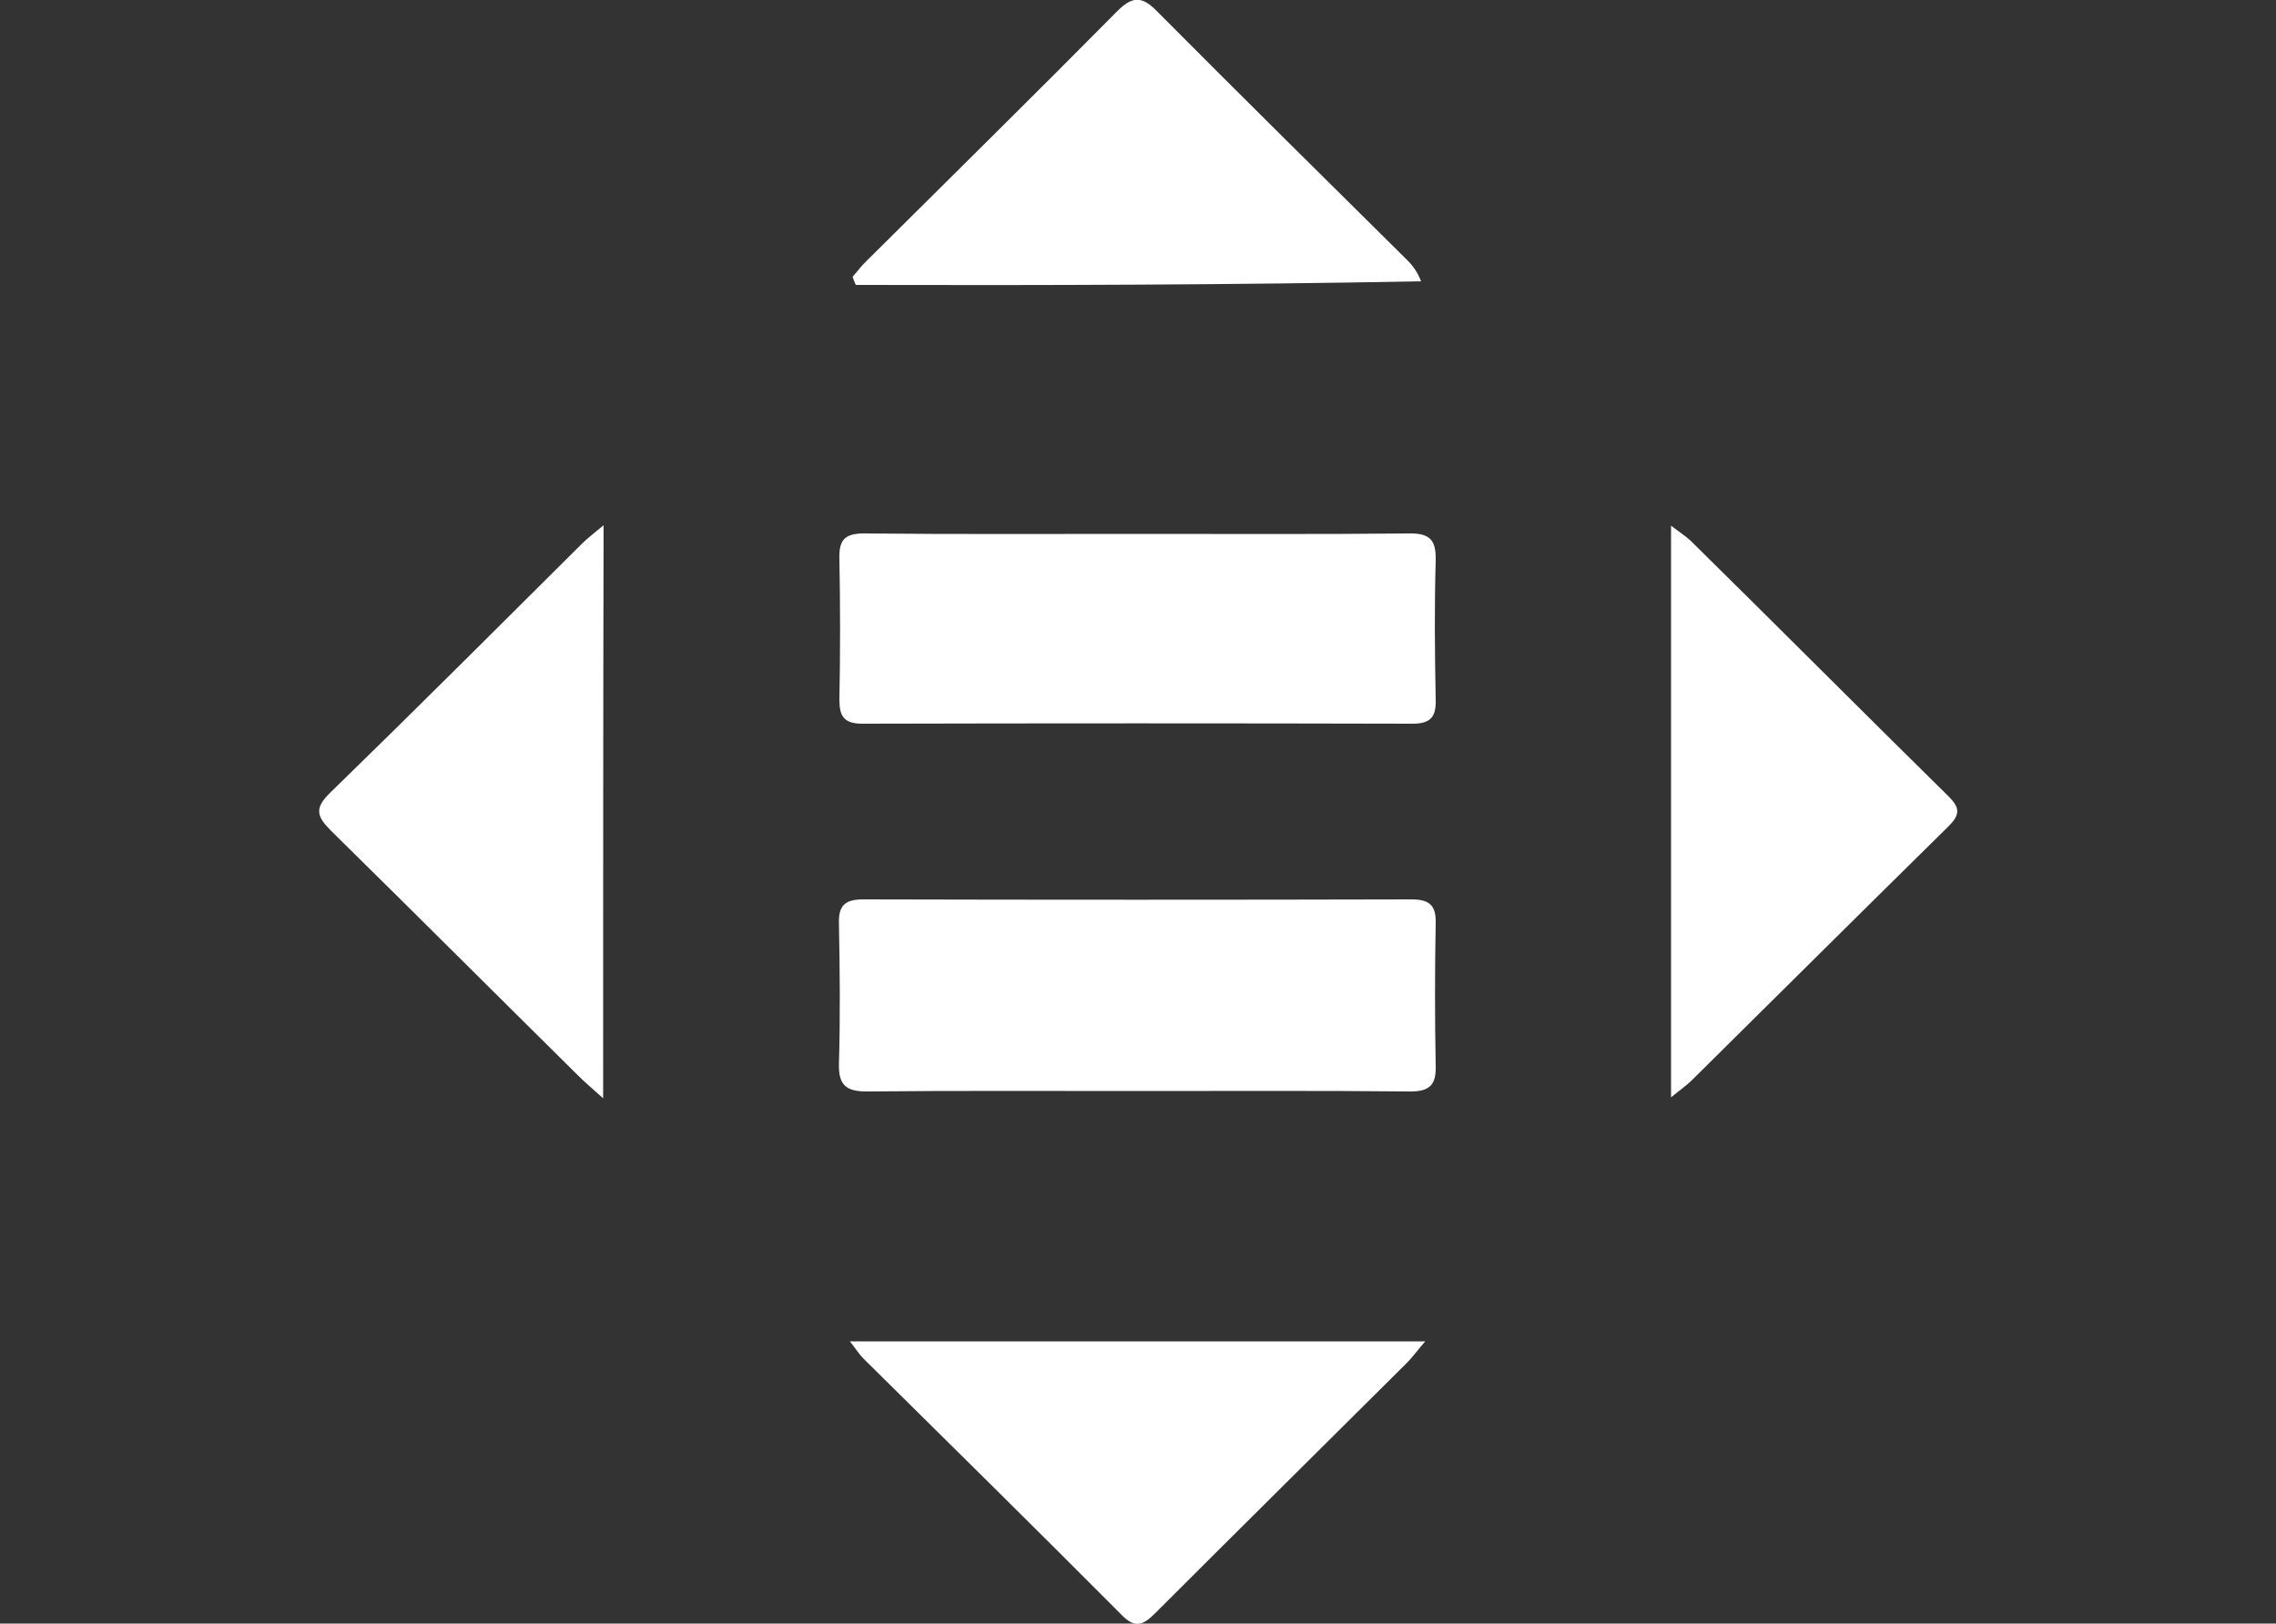
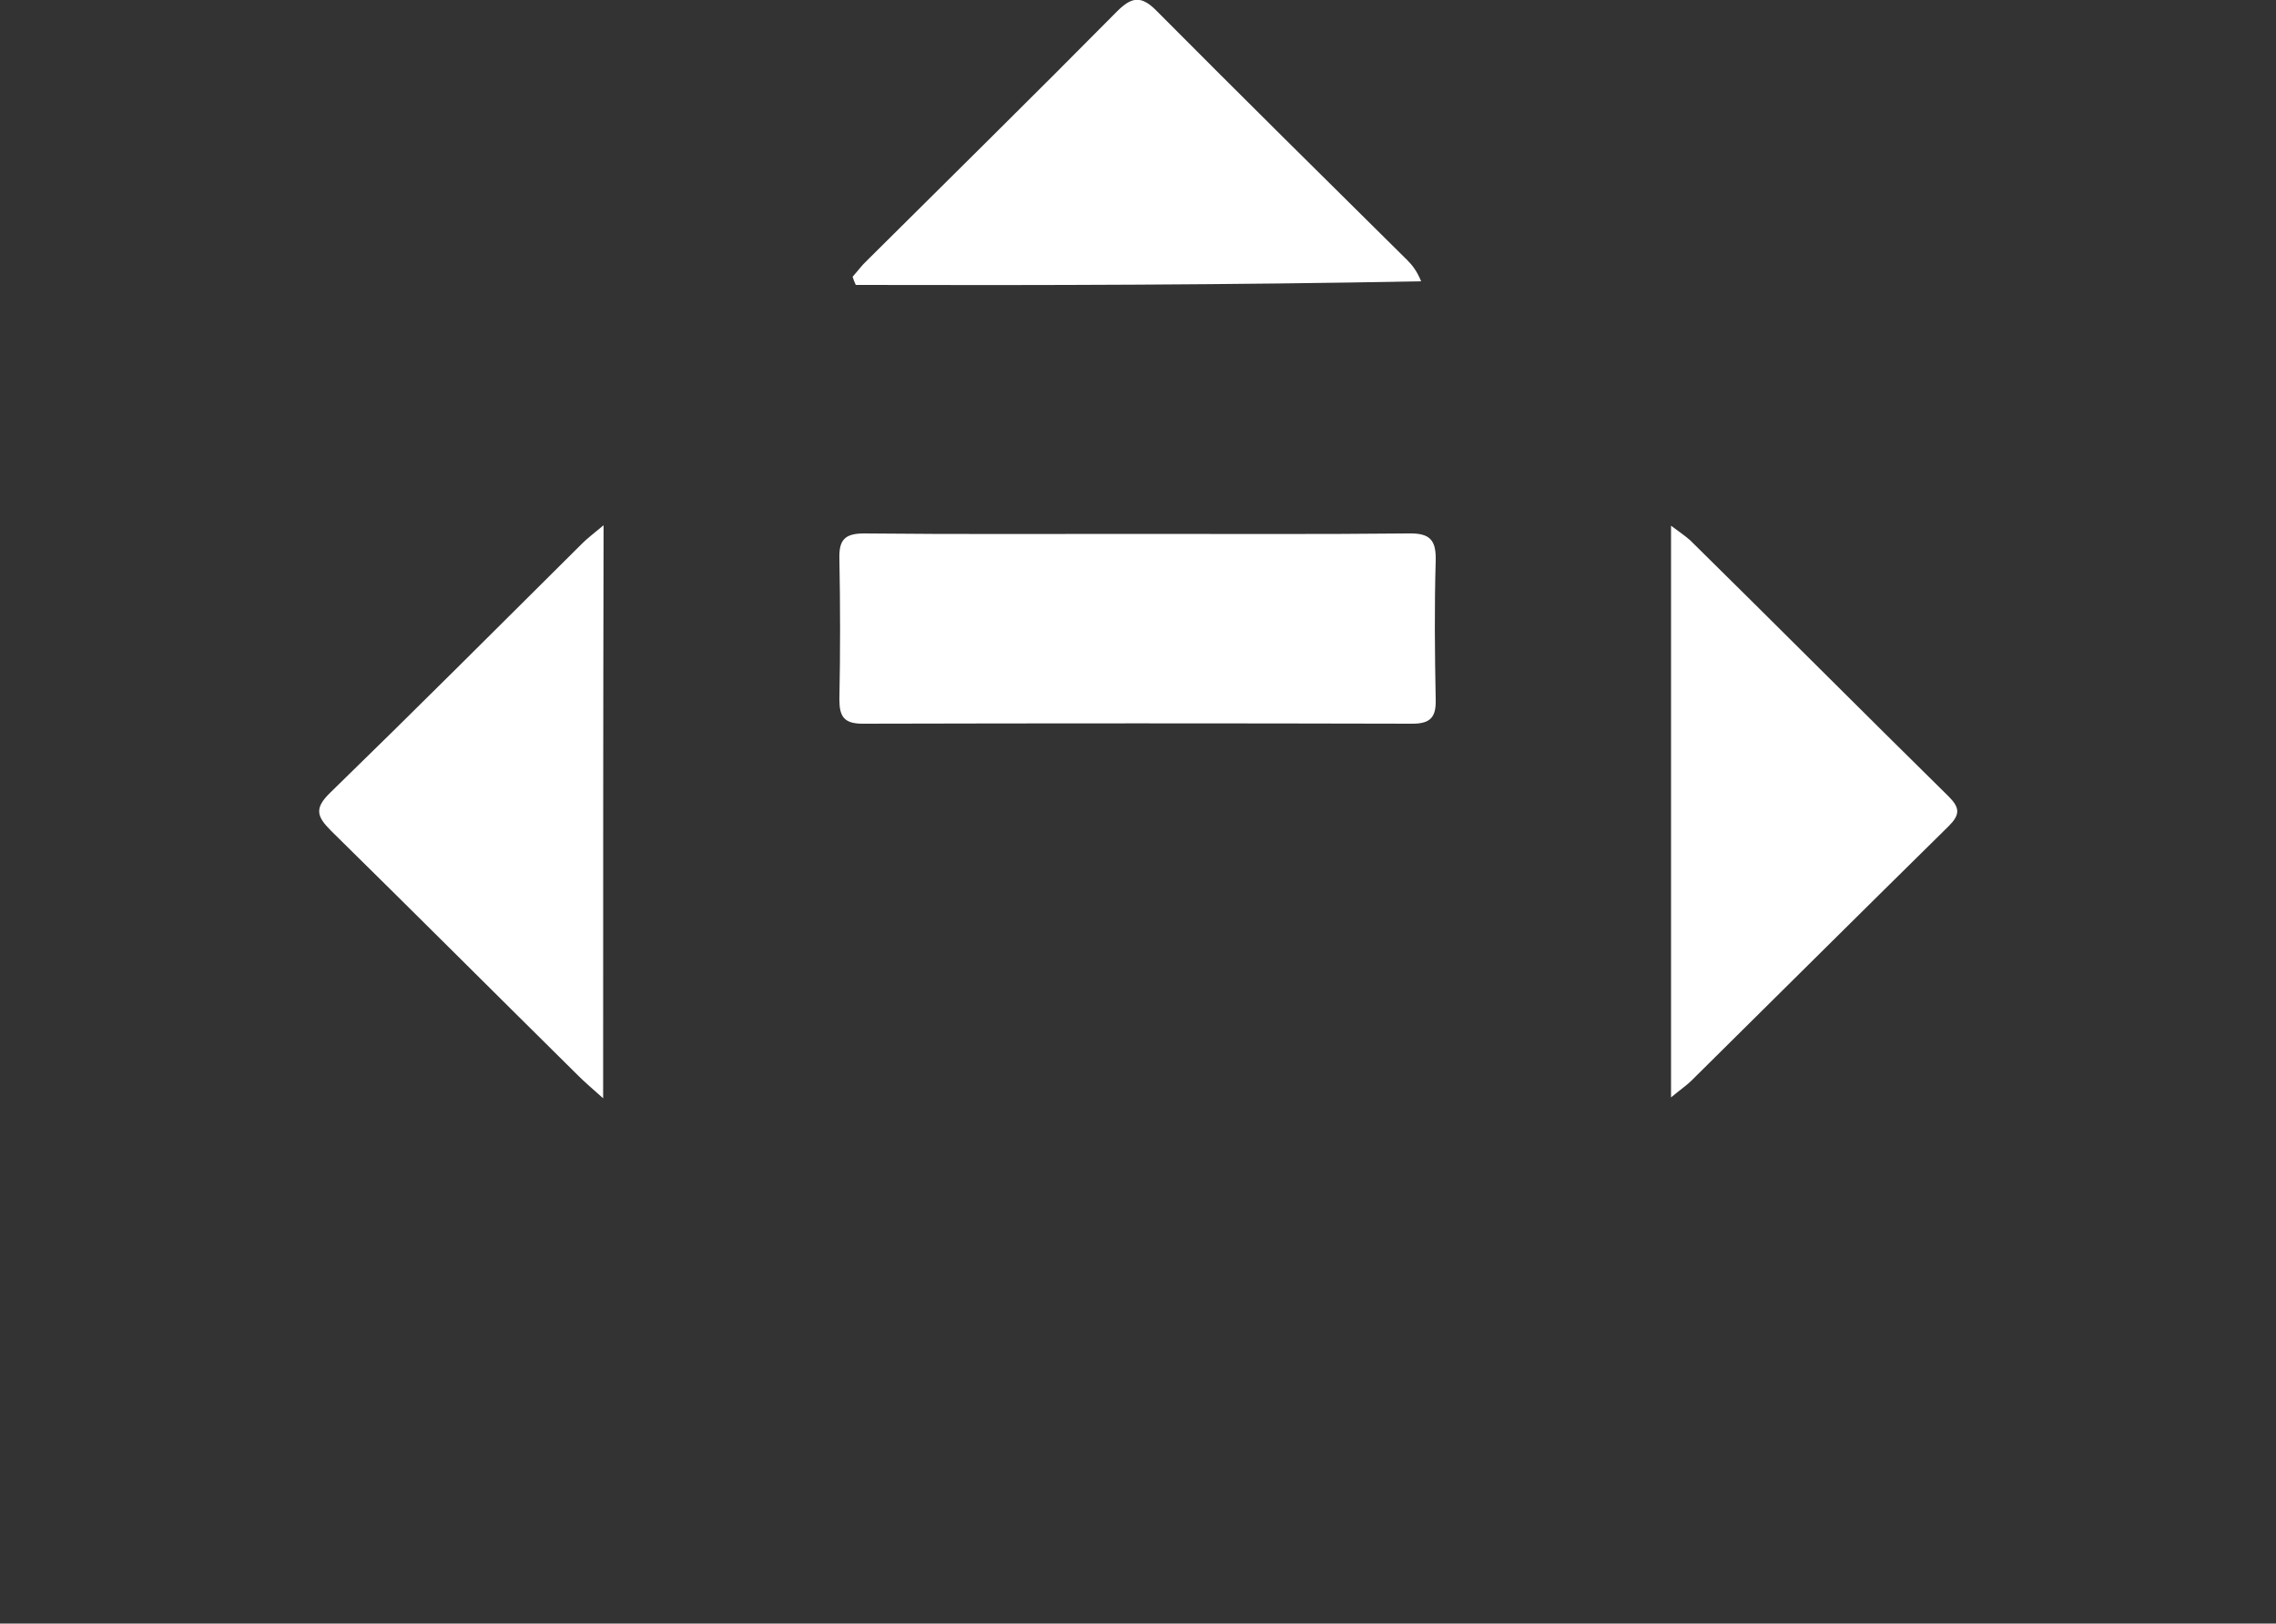
<svg xmlns="http://www.w3.org/2000/svg" version="1.1" id="Layer_1" x="0px" y="0px" width="500px" height="356.7px" viewBox="0 0 500 356.7" enable-background="new 0 0 500 356.7" xml:space="preserve">
  <rect x="0" y="0" width="500" height="356.7" fill="#333333" stroke="none" />
  <g>
    <g>
-       <path fill="#FFFFFF" d="M249.9,239.7c-19.8,0-39.7-0.1-59.5,0.1c-4.5,0-6.2-1.4-6.1-6c0.3-10.3,0.2-20.7,0-31    c-0.1-3.9,1.4-5.2,5.3-5.2c40.2,0.1,80.3,0.1,120.5,0c3.9,0,5.4,1.3,5.3,5.2c-0.2,10.5-0.2,21,0,31.5c0.1,4.2-1.5,5.5-5.6,5.5    C289.9,239.6,269.9,239.7,249.9,239.7z" />
      <path fill="#FFFFFF" d="M250.1,117.3c19.8,0,39.6,0.1,59.4-0.1c4.8-0.1,6,1.6,5.9,6c-0.3,10.1-0.2,20.3,0,30.5    c0.1,3.8-1.1,5.3-5.1,5.3c-40.3-0.1-80.6-0.1-120.8,0c-4.1,0-5.1-1.6-5.1-5.3c0.2-10.3,0.2-20.6,0-31c-0.1-4,1.1-5.5,5.4-5.5    C209.9,117.4,230,117.3,250.1,117.3z" />
      <path fill="#FFFFFF" d="M367.1,241.1c0-42.4,0-83.4,0-125.6c2,1.5,3.2,2.3,4.2,3.2c19,18.7,37.8,37.6,56.8,56.3    c2.5,2.5,2.5,4,0,6.5c-18.9,18.6-37.7,37.3-56.5,55.9C370.6,238.4,369.4,239.2,367.1,241.1z" />
      <path fill="#FFFFFF" d="M132.5,241.3c-2.7-2.4-4.2-3.7-5.5-5c-18.1-17.9-36.1-35.9-54.3-53.8c-3.1-3.1-3.7-4.9-0.2-8.3    c18.6-18.1,37-36.5,55.4-54.8c1.1-1.1,2.4-2.1,4.7-4C132.5,157.7,132.5,198.7,132.5,241.3z" />
      <path fill="#FFFFFF" d="M187.3,60.8c1.1-1.2,2-2.5,3.2-3.6c18.3-18.2,36.7-36.3,54.9-54.7c3.3-3.3,5.4-3.5,8.8,0    c18.2,18.3,36.6,36.5,55,54.7c1.1,1.1,2.1,2.4,3,4.6c-41.5,0.8-82.9,0.9-124.2,0.8C187.7,62,187.5,61.4,187.3,60.8z" />
-       <path fill="#FFFFFF" d="M186.7,294.7c42.5,0,83.8,0,126.4,0c-1.9,2.2-2.9,3.6-4.1,4.8c-18.4,18.3-36.9,36.6-55.3,55    c-2.6,2.6-4.4,3.3-7.3,0.3c-18.8-18.9-37.8-37.6-56.8-56.4C188.8,297.6,188.2,296.6,186.7,294.7z" />
    </g>
  </g>
</svg>